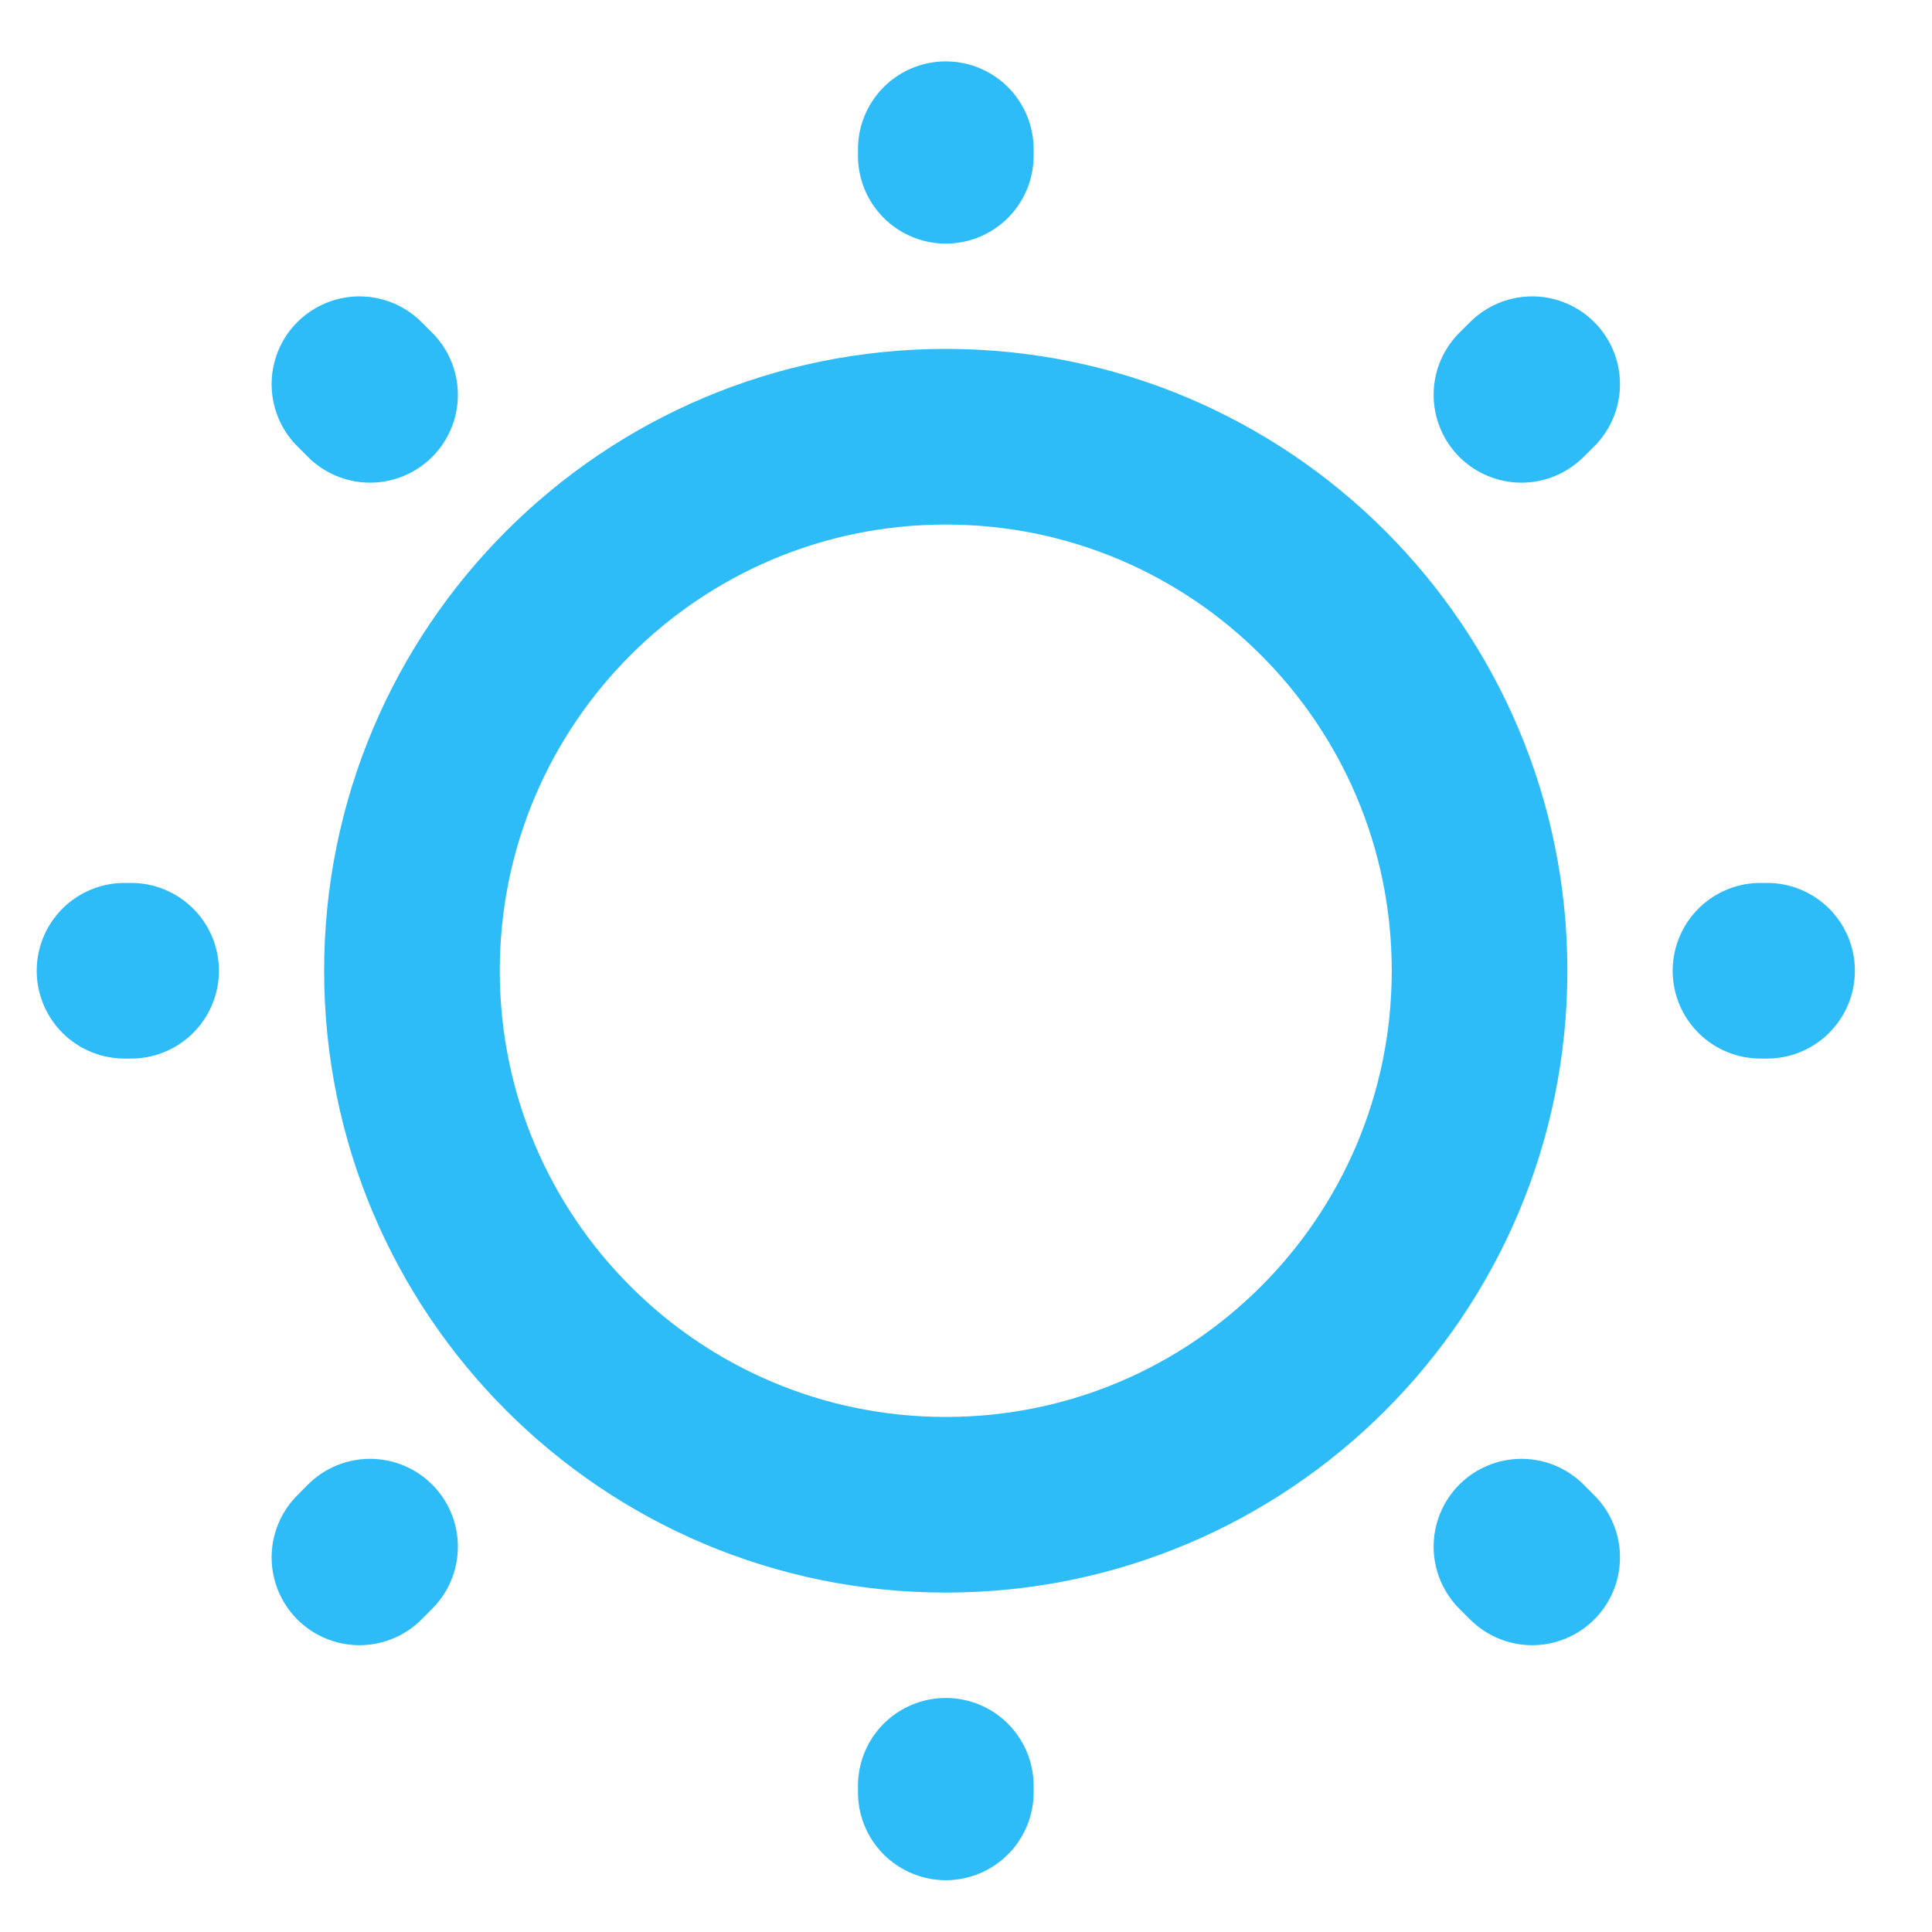
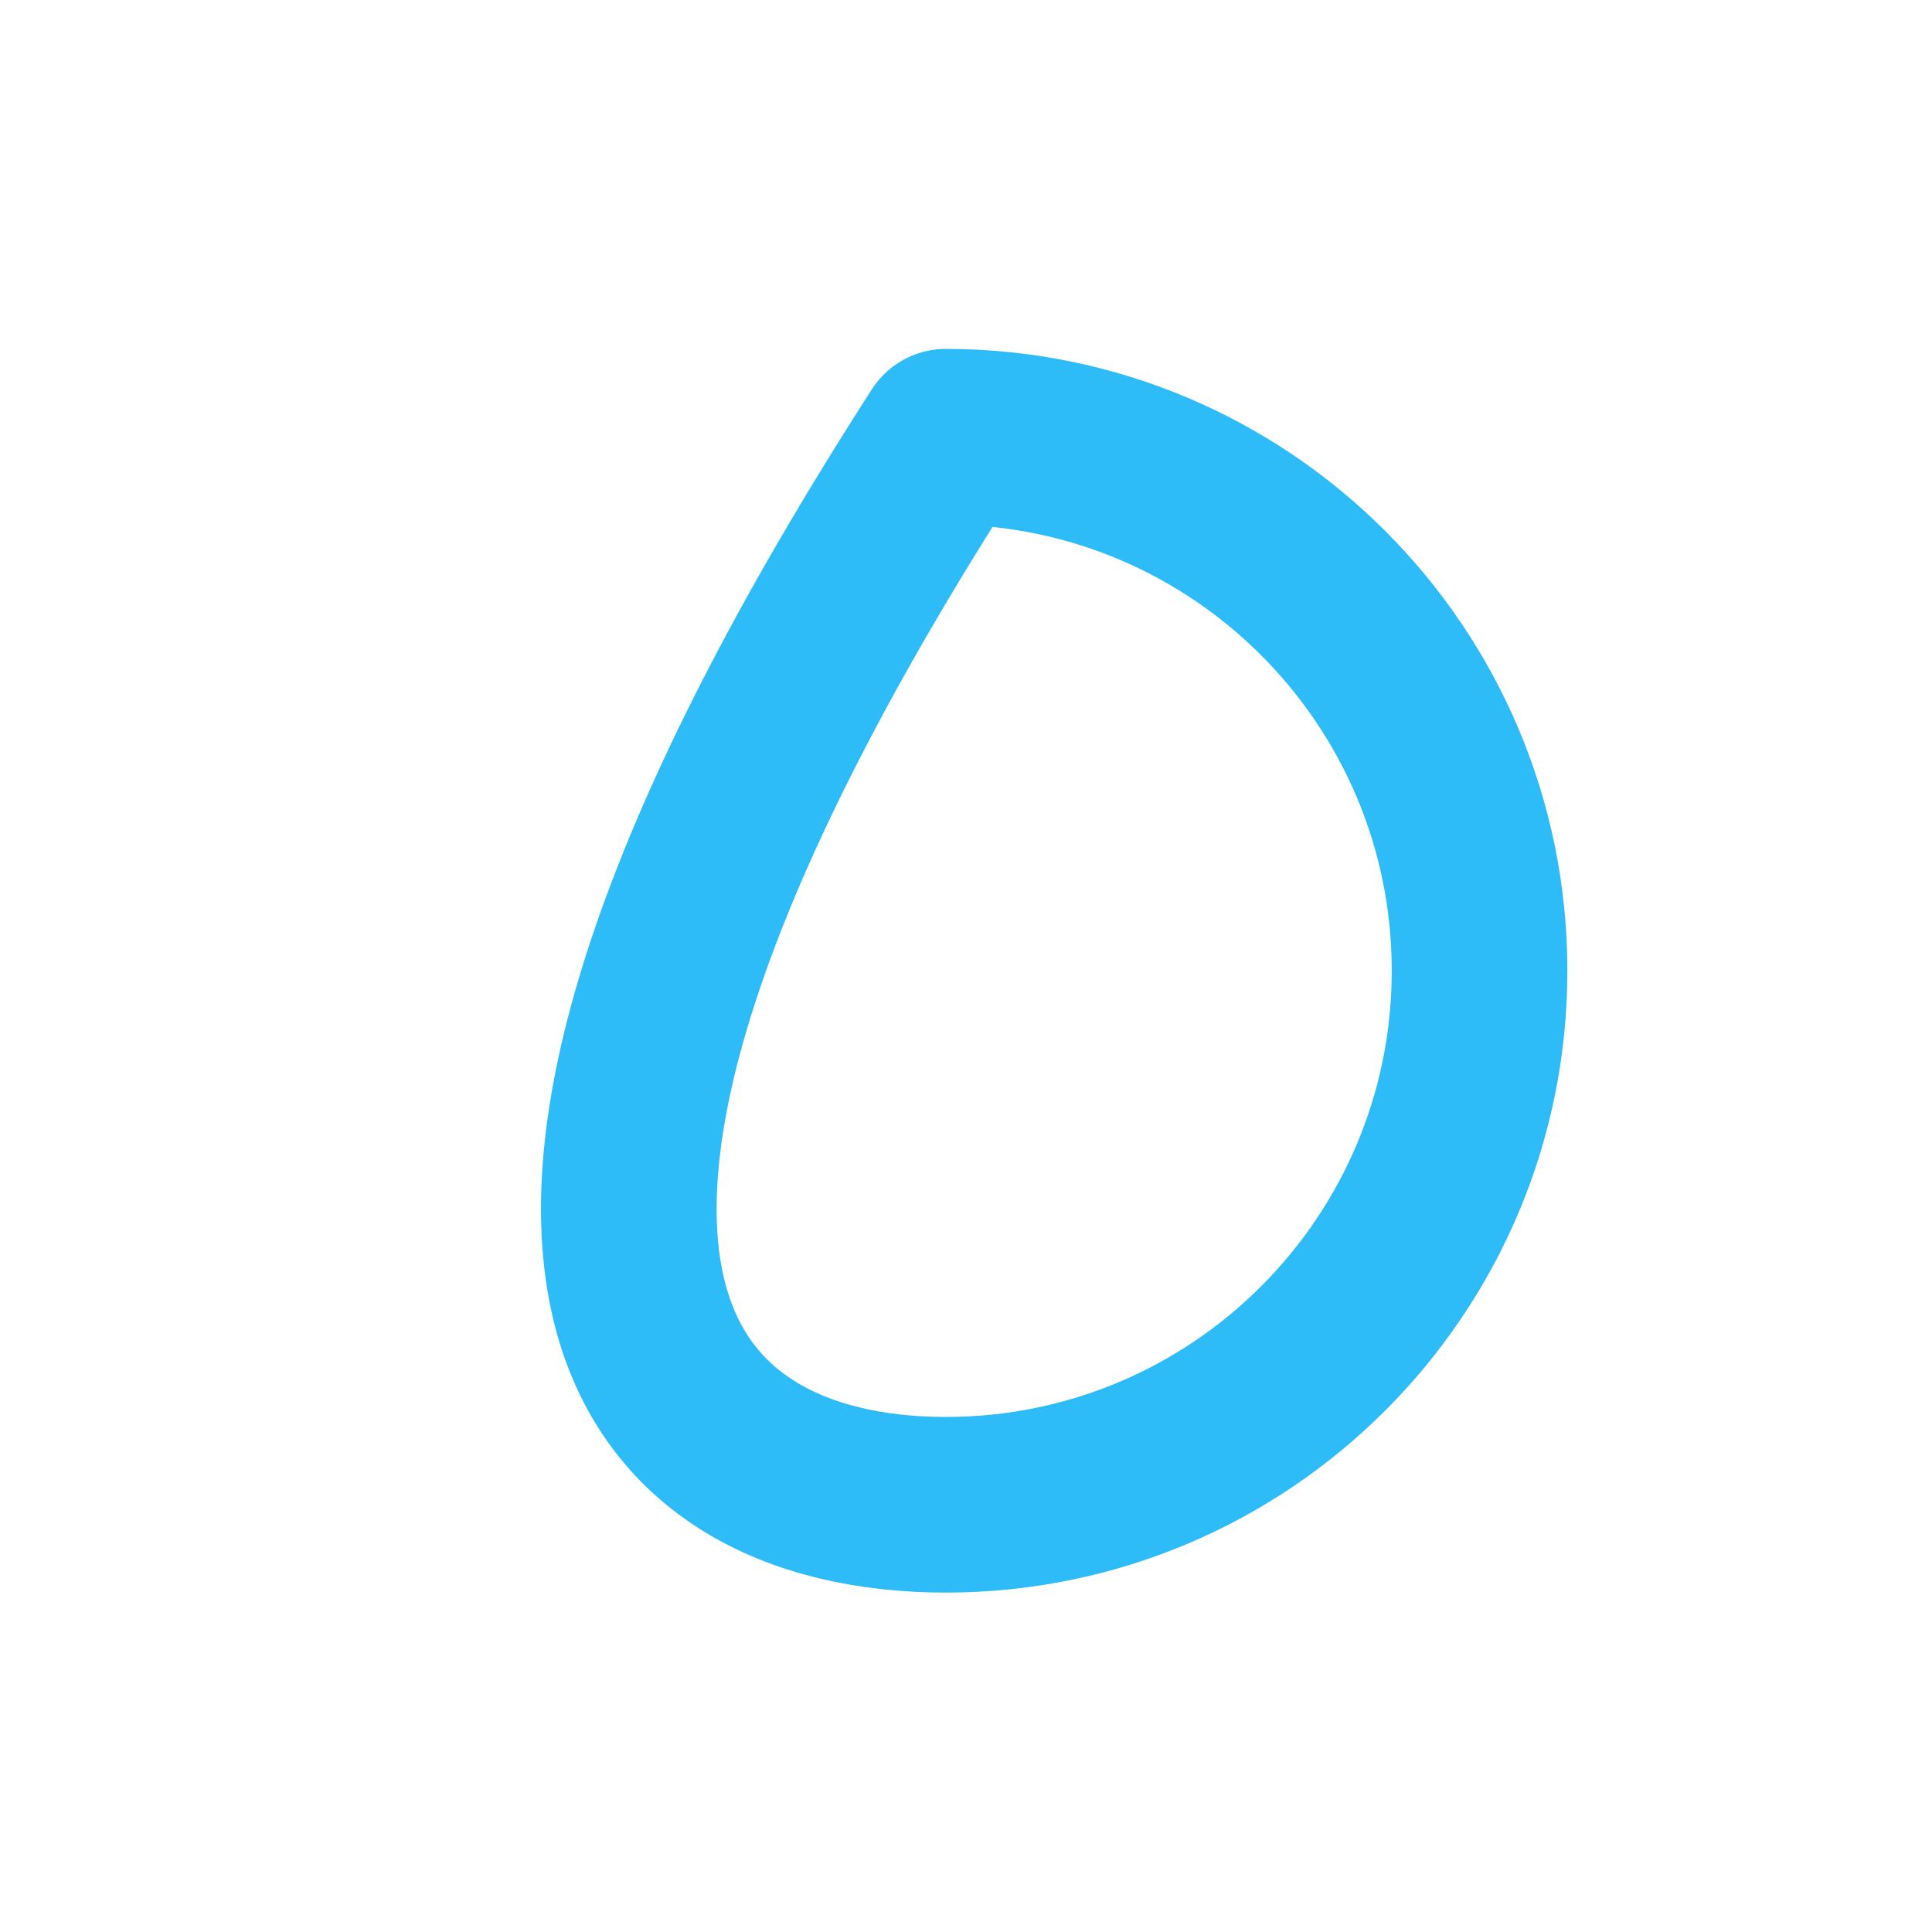
<svg xmlns="http://www.w3.org/2000/svg" width="22" height="22" viewBox="0 0 22 22" fill="none">
-   <path d="M10.77 17.135C14.127 17.135 16.848 14.413 16.848 11.054C16.848 7.696 14.127 4.973 10.77 4.973C7.412 4.973 4.691 7.696 4.691 11.054C4.691 14.413 7.412 17.135 10.77 17.135Z" stroke="#2DBCF8" stroke-width="2" stroke-linecap="round" stroke-linejoin="round" />
-   <path d="M17.447 17.734L17.325 17.612M17.325 4.496L17.447 4.375L17.325 4.496ZM4.093 17.734L4.214 17.612L4.093 17.734ZM10.77 1.774V1.699V1.774ZM10.77 20.41V20.335V20.41ZM1.493 11.054H1.418H1.493ZM20.122 11.054H20.047H20.122ZM4.214 4.496L4.093 4.375L4.214 4.496Z" stroke="#2DBCF8" stroke-width="2" stroke-linecap="round" stroke-linejoin="round" />
+   <path d="M10.77 17.135C14.127 17.135 16.848 14.413 16.848 11.054C16.848 7.696 14.127 4.973 10.77 4.973C4.691 14.413 7.412 17.135 10.77 17.135Z" stroke="#2DBCF8" stroke-width="2" stroke-linecap="round" stroke-linejoin="round" />
</svg>